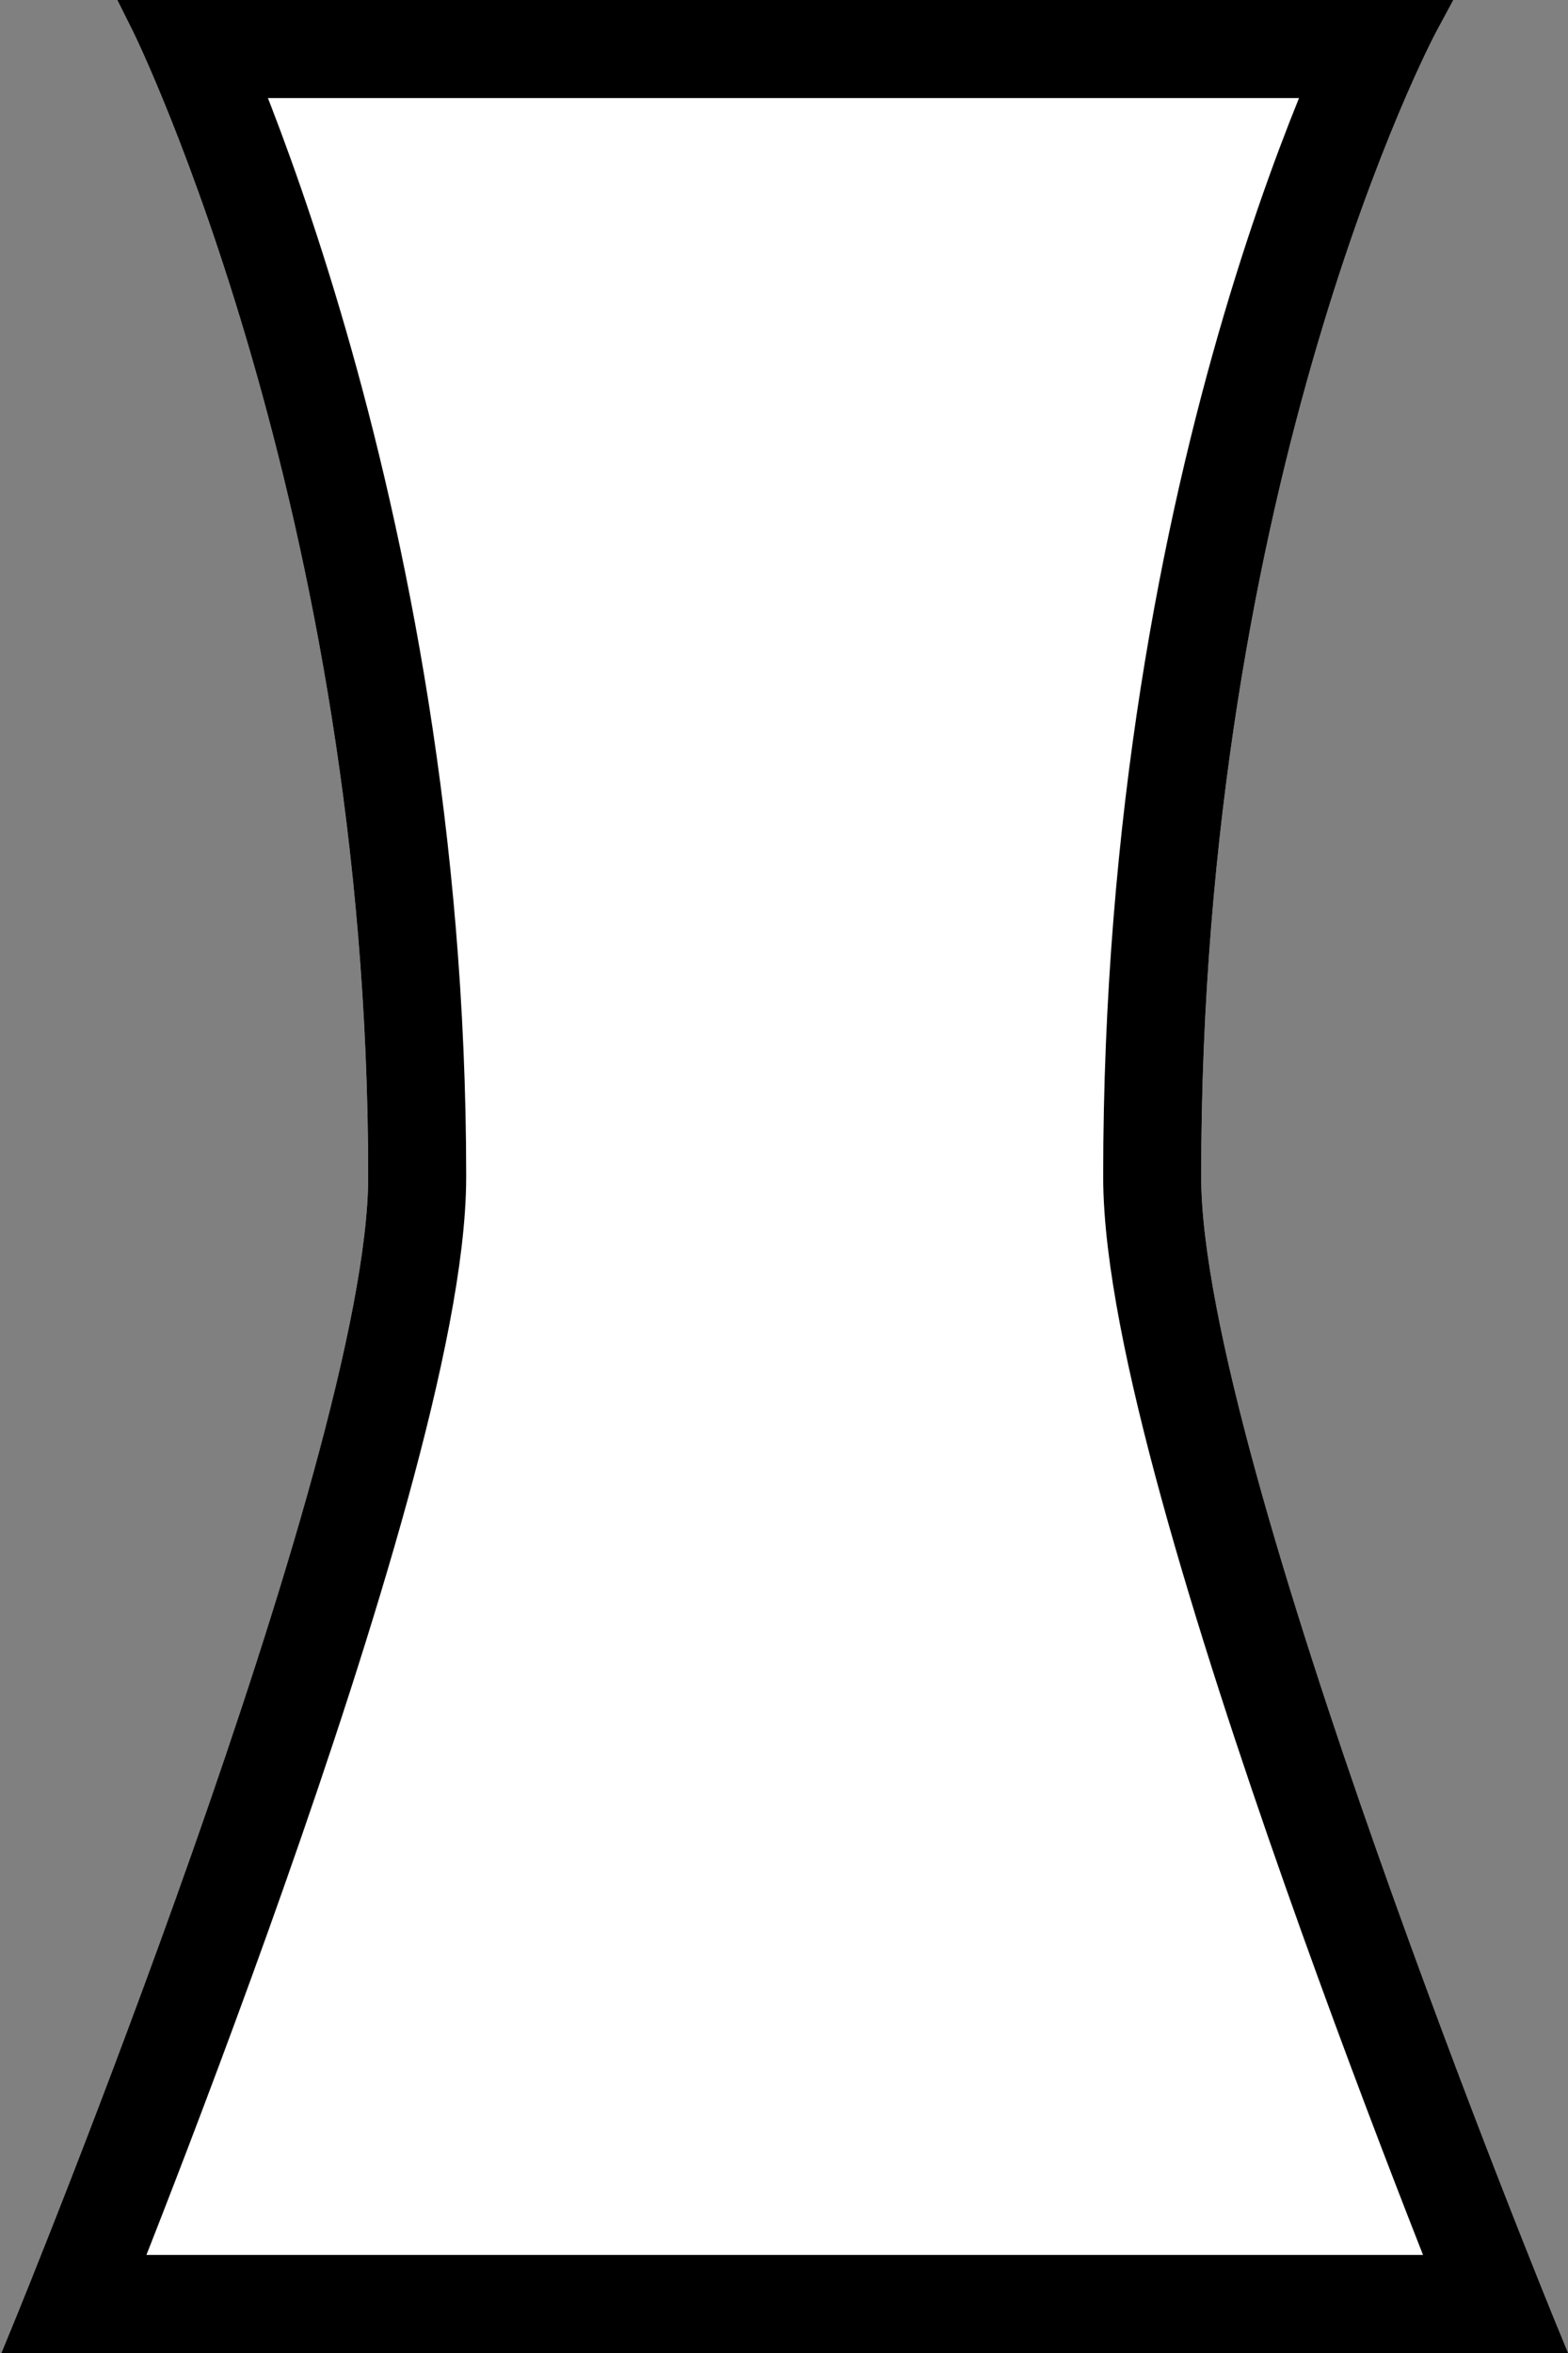
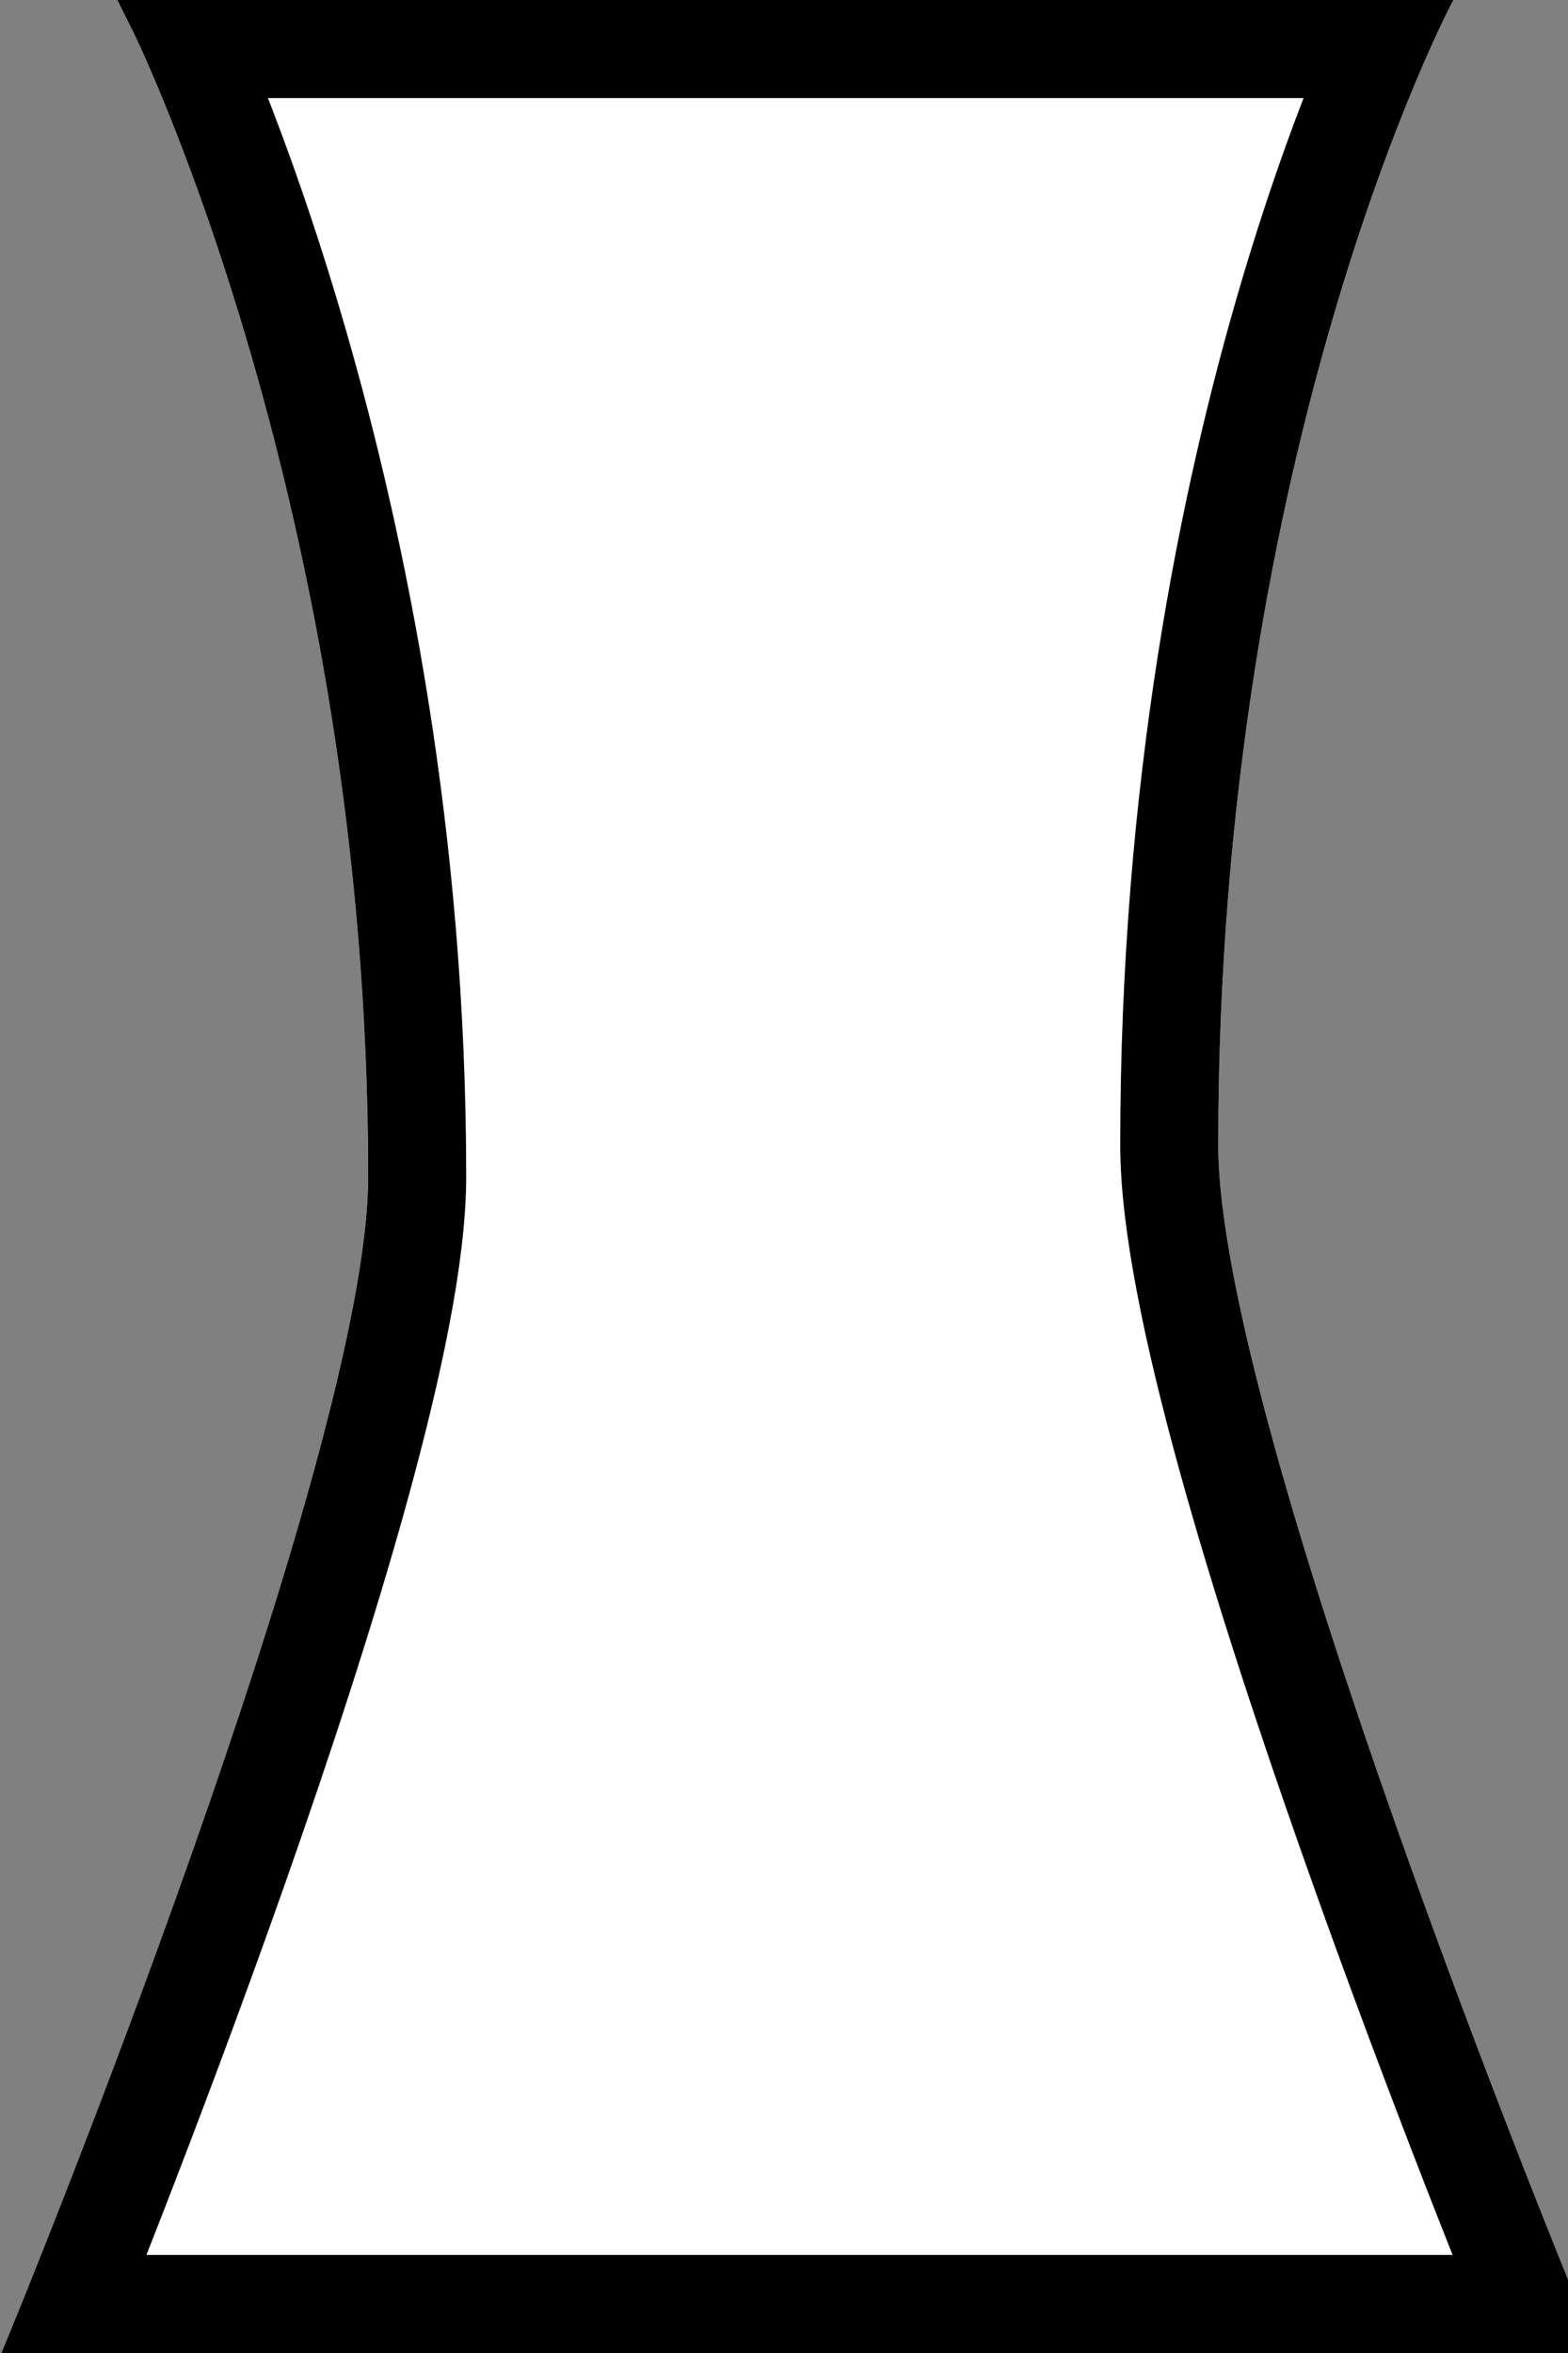
<svg xmlns="http://www.w3.org/2000/svg" xmlns:xlink="http://www.w3.org/1999/xlink" width="16" height="24" viewBox="0 0 16 24">
  <rect x="0" y="0" width="16" height="24" fill="#808080" stroke="none" />
  <defs>
-     <path id="wd5qa" d="M1071.001 938h-15.987l.125-.304c.036-.088 3.618-8.825 3.618-11.696 0-6.789-2.377-11.634-2.401-11.682l-.159-.318h13.633l-.174.323c-.025.045-2.399 4.528-2.399 11.677 0 2.871 3.583 11.608 3.619 11.696z" />
+     <path id="wd5qa" d="M1071.001 938h-15.987l.125-.304c.036-.088 3.618-8.825 3.618-11.696 0-6.789-2.377-11.634-2.401-11.682l-.159-.318h13.633c-.025.045-2.399 4.528-2.399 11.677 0 2.871 3.583 11.608 3.619 11.696z" />
    <clipPath id="wd5qb">
      <use fill="#fff" xlink:href="#wd5qa" />
    </clipPath>
  </defs>
  <g>
    <g transform="translate(-1055 -914)">
      <use fill="#fff" xlink:href="#wd5qa" />
      <use fill="#fff" fill-opacity="0" stroke="#000" stroke-miterlimit="50" stroke-width="2" clip-path="url(&quot;#wd5qb&quot;)" xlink:href="#wd5qa" />
    </g>
  </g>
</svg>